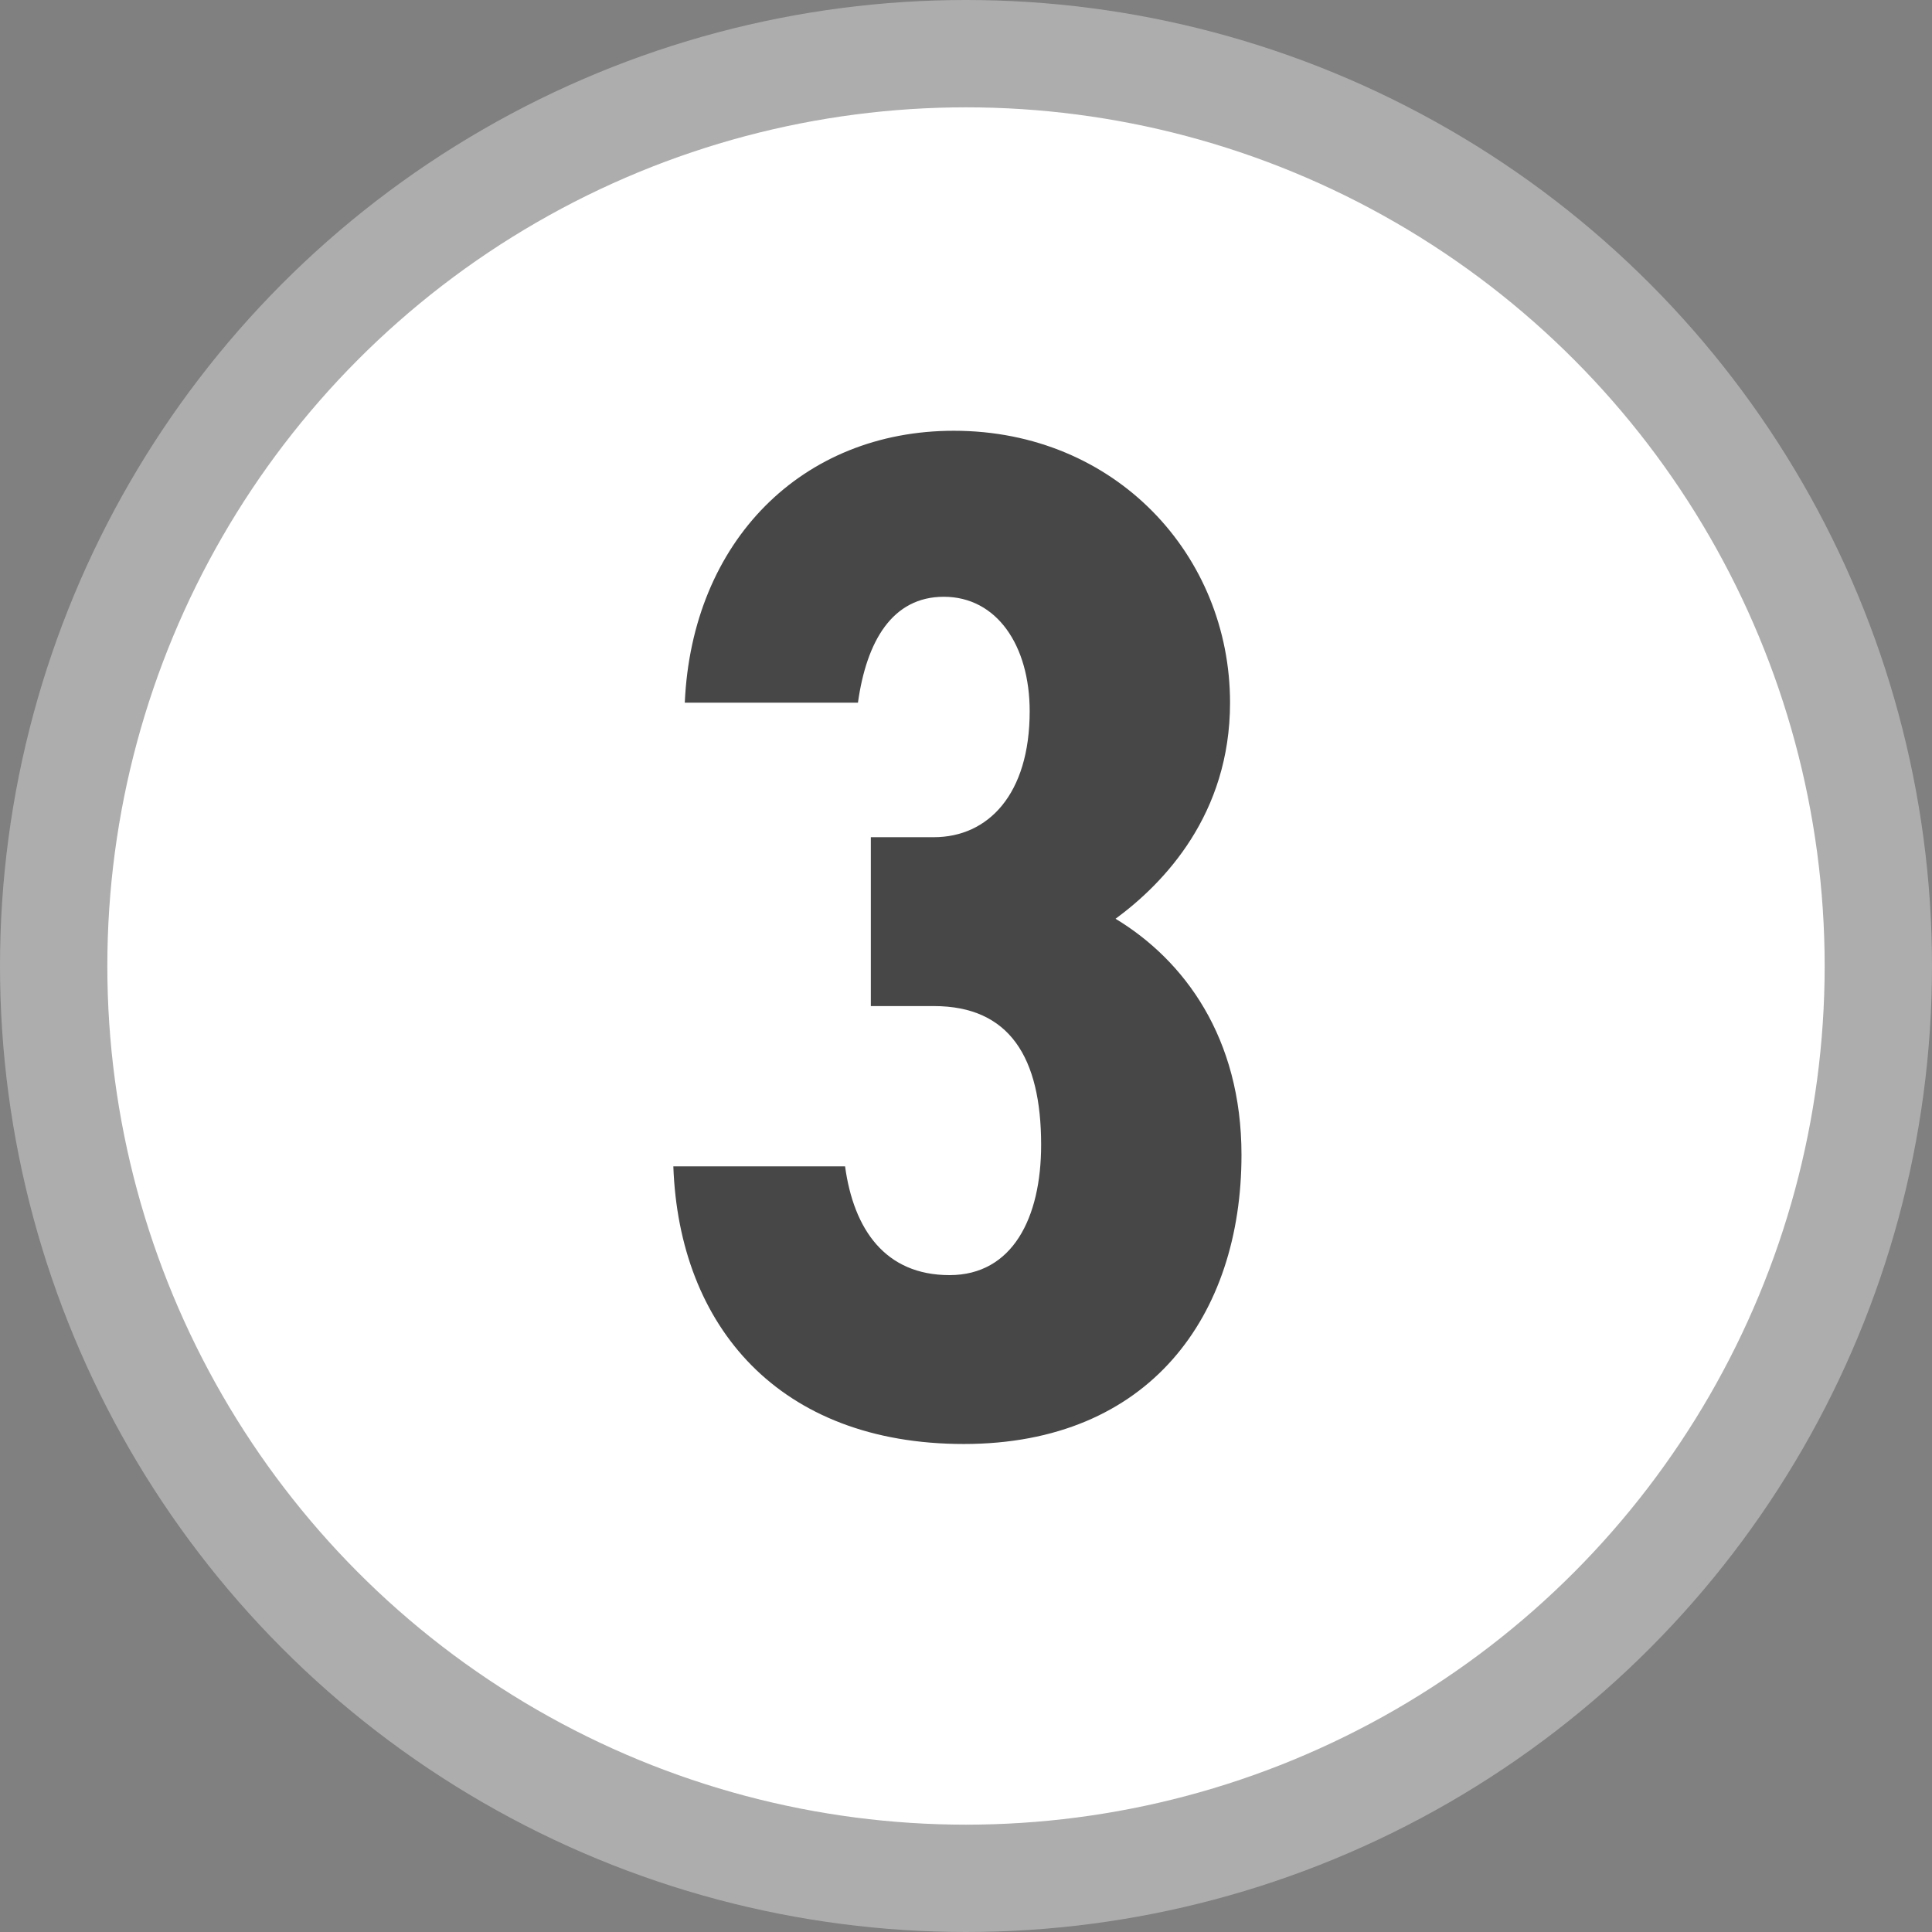
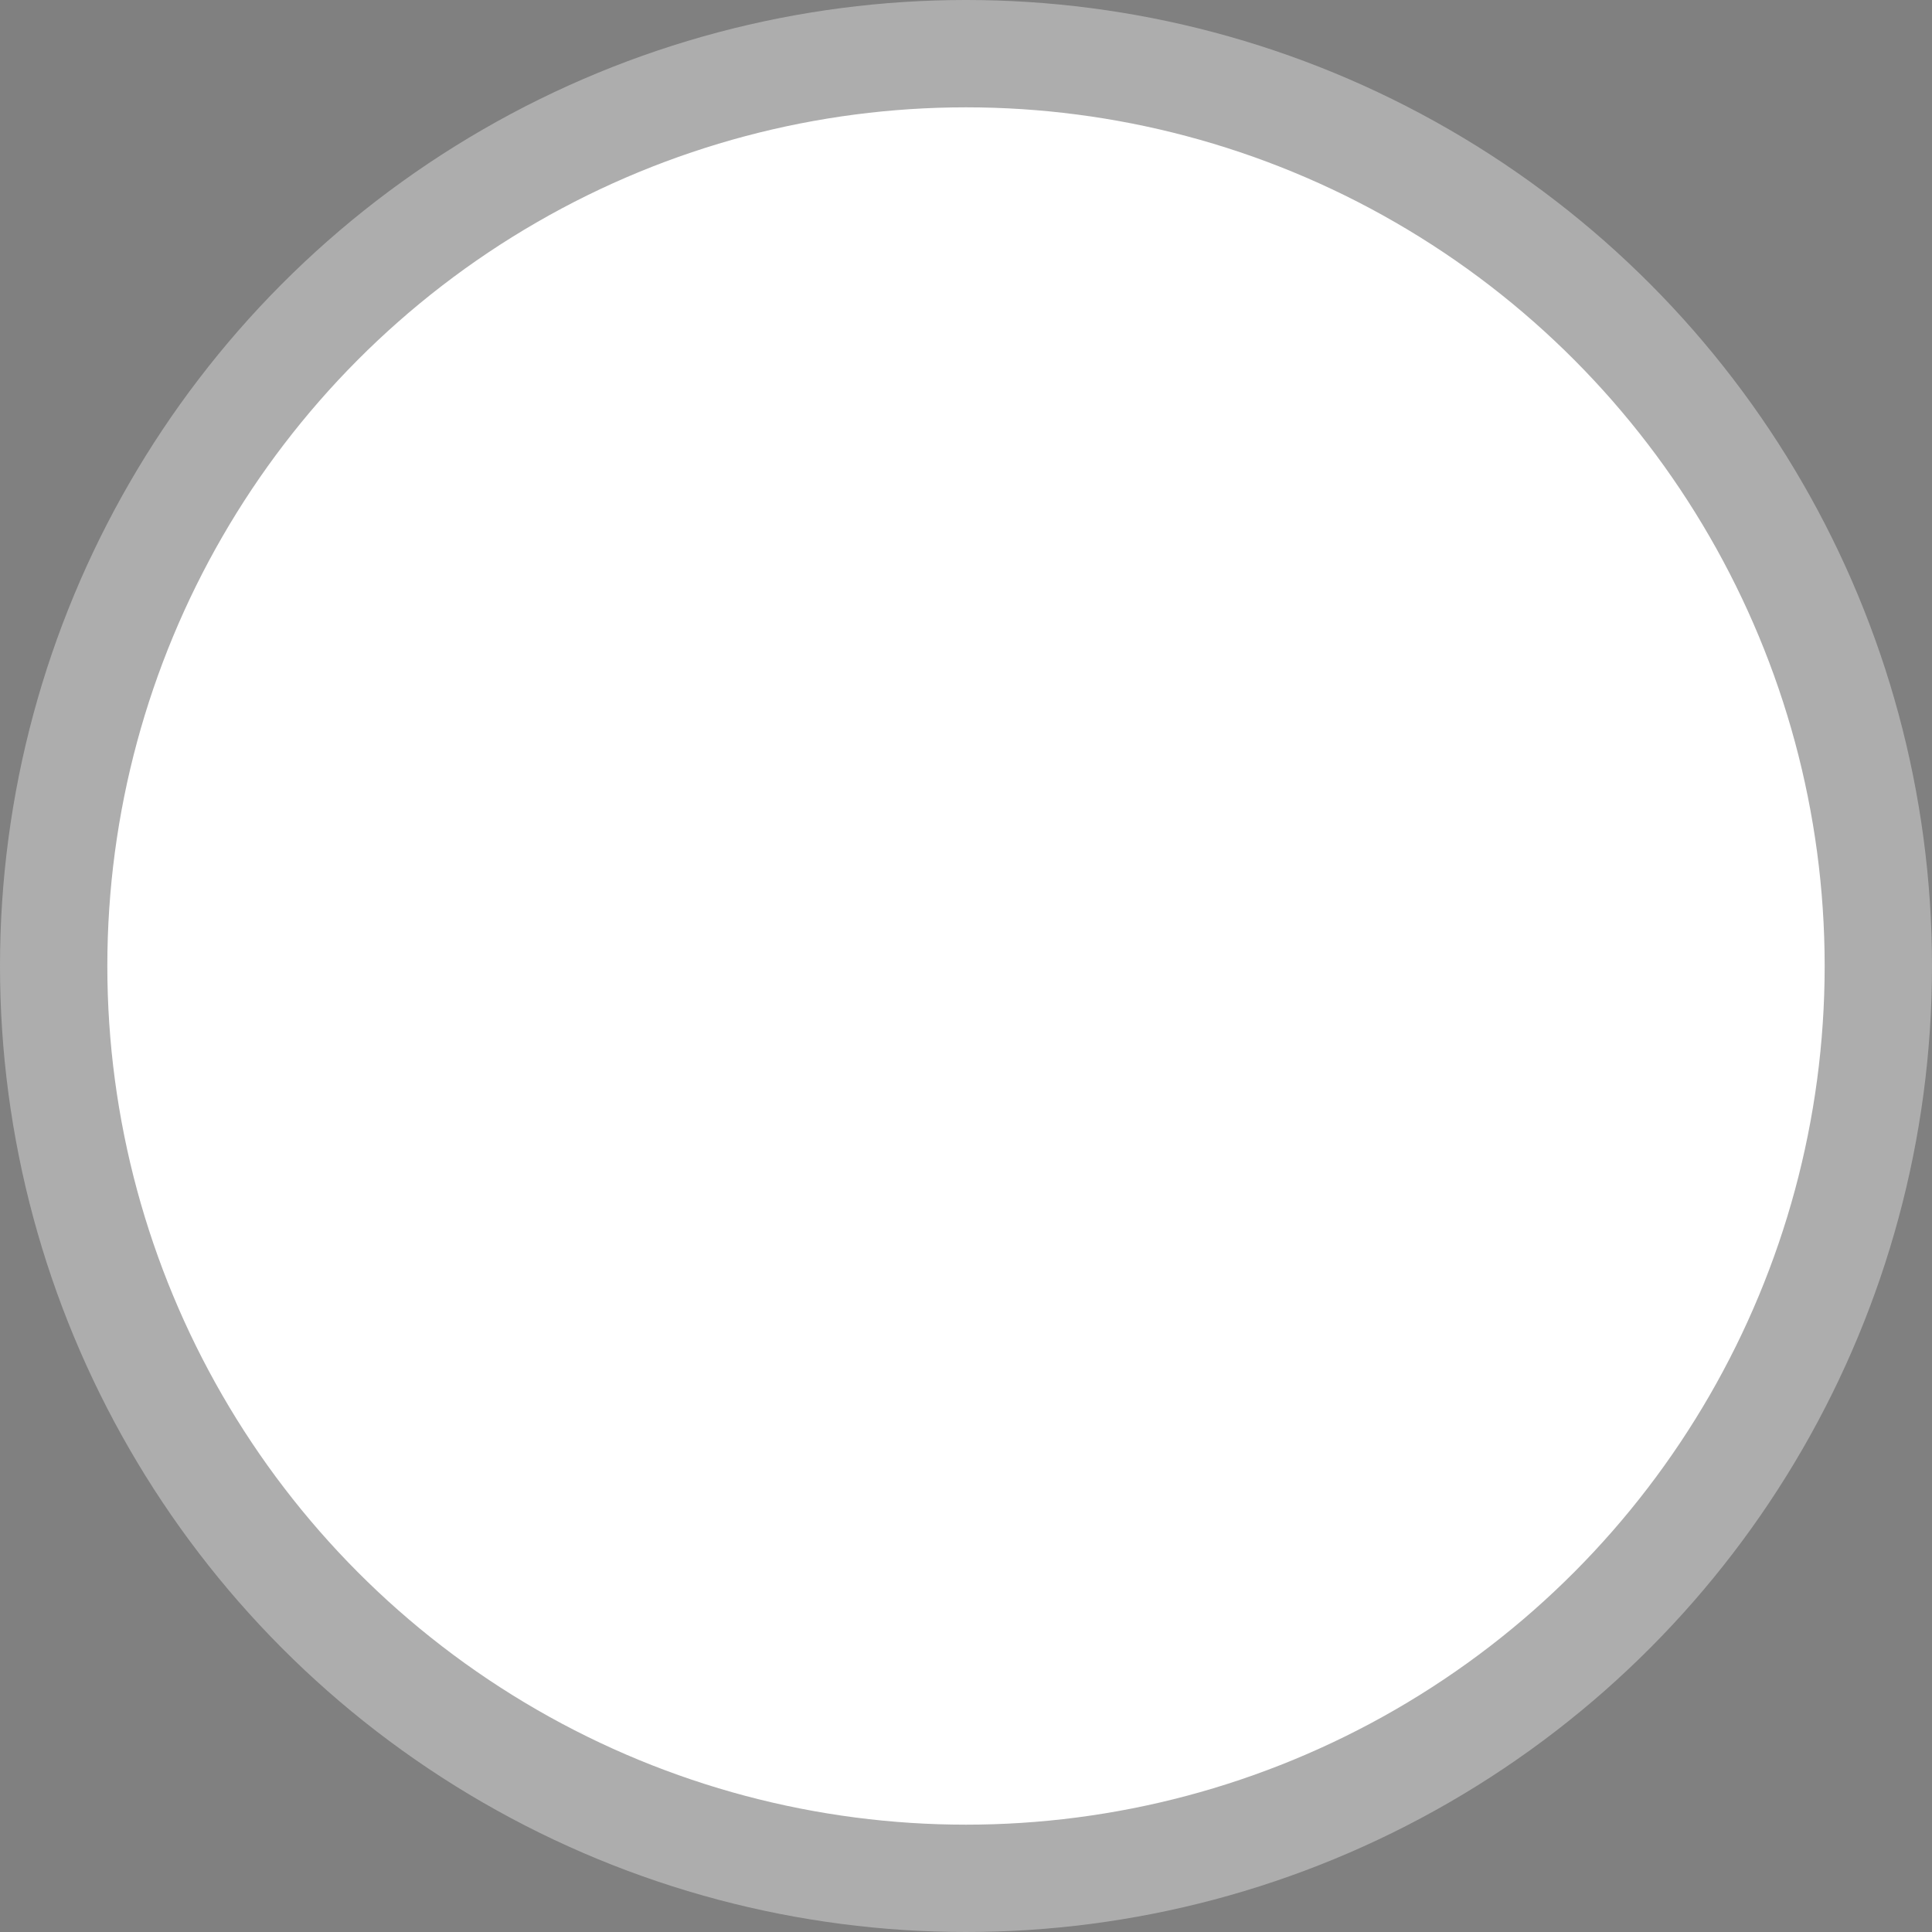
<svg xmlns="http://www.w3.org/2000/svg" width="54" height="54" viewBox="0 0 54 54" fill="none">
  <rect x="0" y="0" width="54" height="54" fill="#808080" stroke="none" />
  <circle cx="27" cy="27" r="25.5" fill="white" stroke="#ADADAD" stroke-width="3" />
-   <path d="M24.34 28.12H26.1C28.22 28.12 29.1 29.56 29.1 32C29.1 34.04 28.3 35.64 26.54 35.64C24.74 35.64 23.86 34.36 23.62 32.6H18.82C18.98 37.08 21.78 40.36 26.94 40.36C32.14 40.36 34.7 36.76 34.7 32.28C34.7 29 33.1 26.84 31.18 25.68C32.54 24.68 34.38 22.76 34.38 19.64C34.38 15.52 31.18 12.04 26.66 12.04C22.42 12.04 19.34 15.12 19.14 19.64H23.98C24.22 17.92 24.94 16.68 26.38 16.68C27.86 16.68 28.78 18.04 28.78 19.88C28.78 22.2 27.62 23.4 26.1 23.4H24.34V28.12Z" fill="#474747" />
</svg>